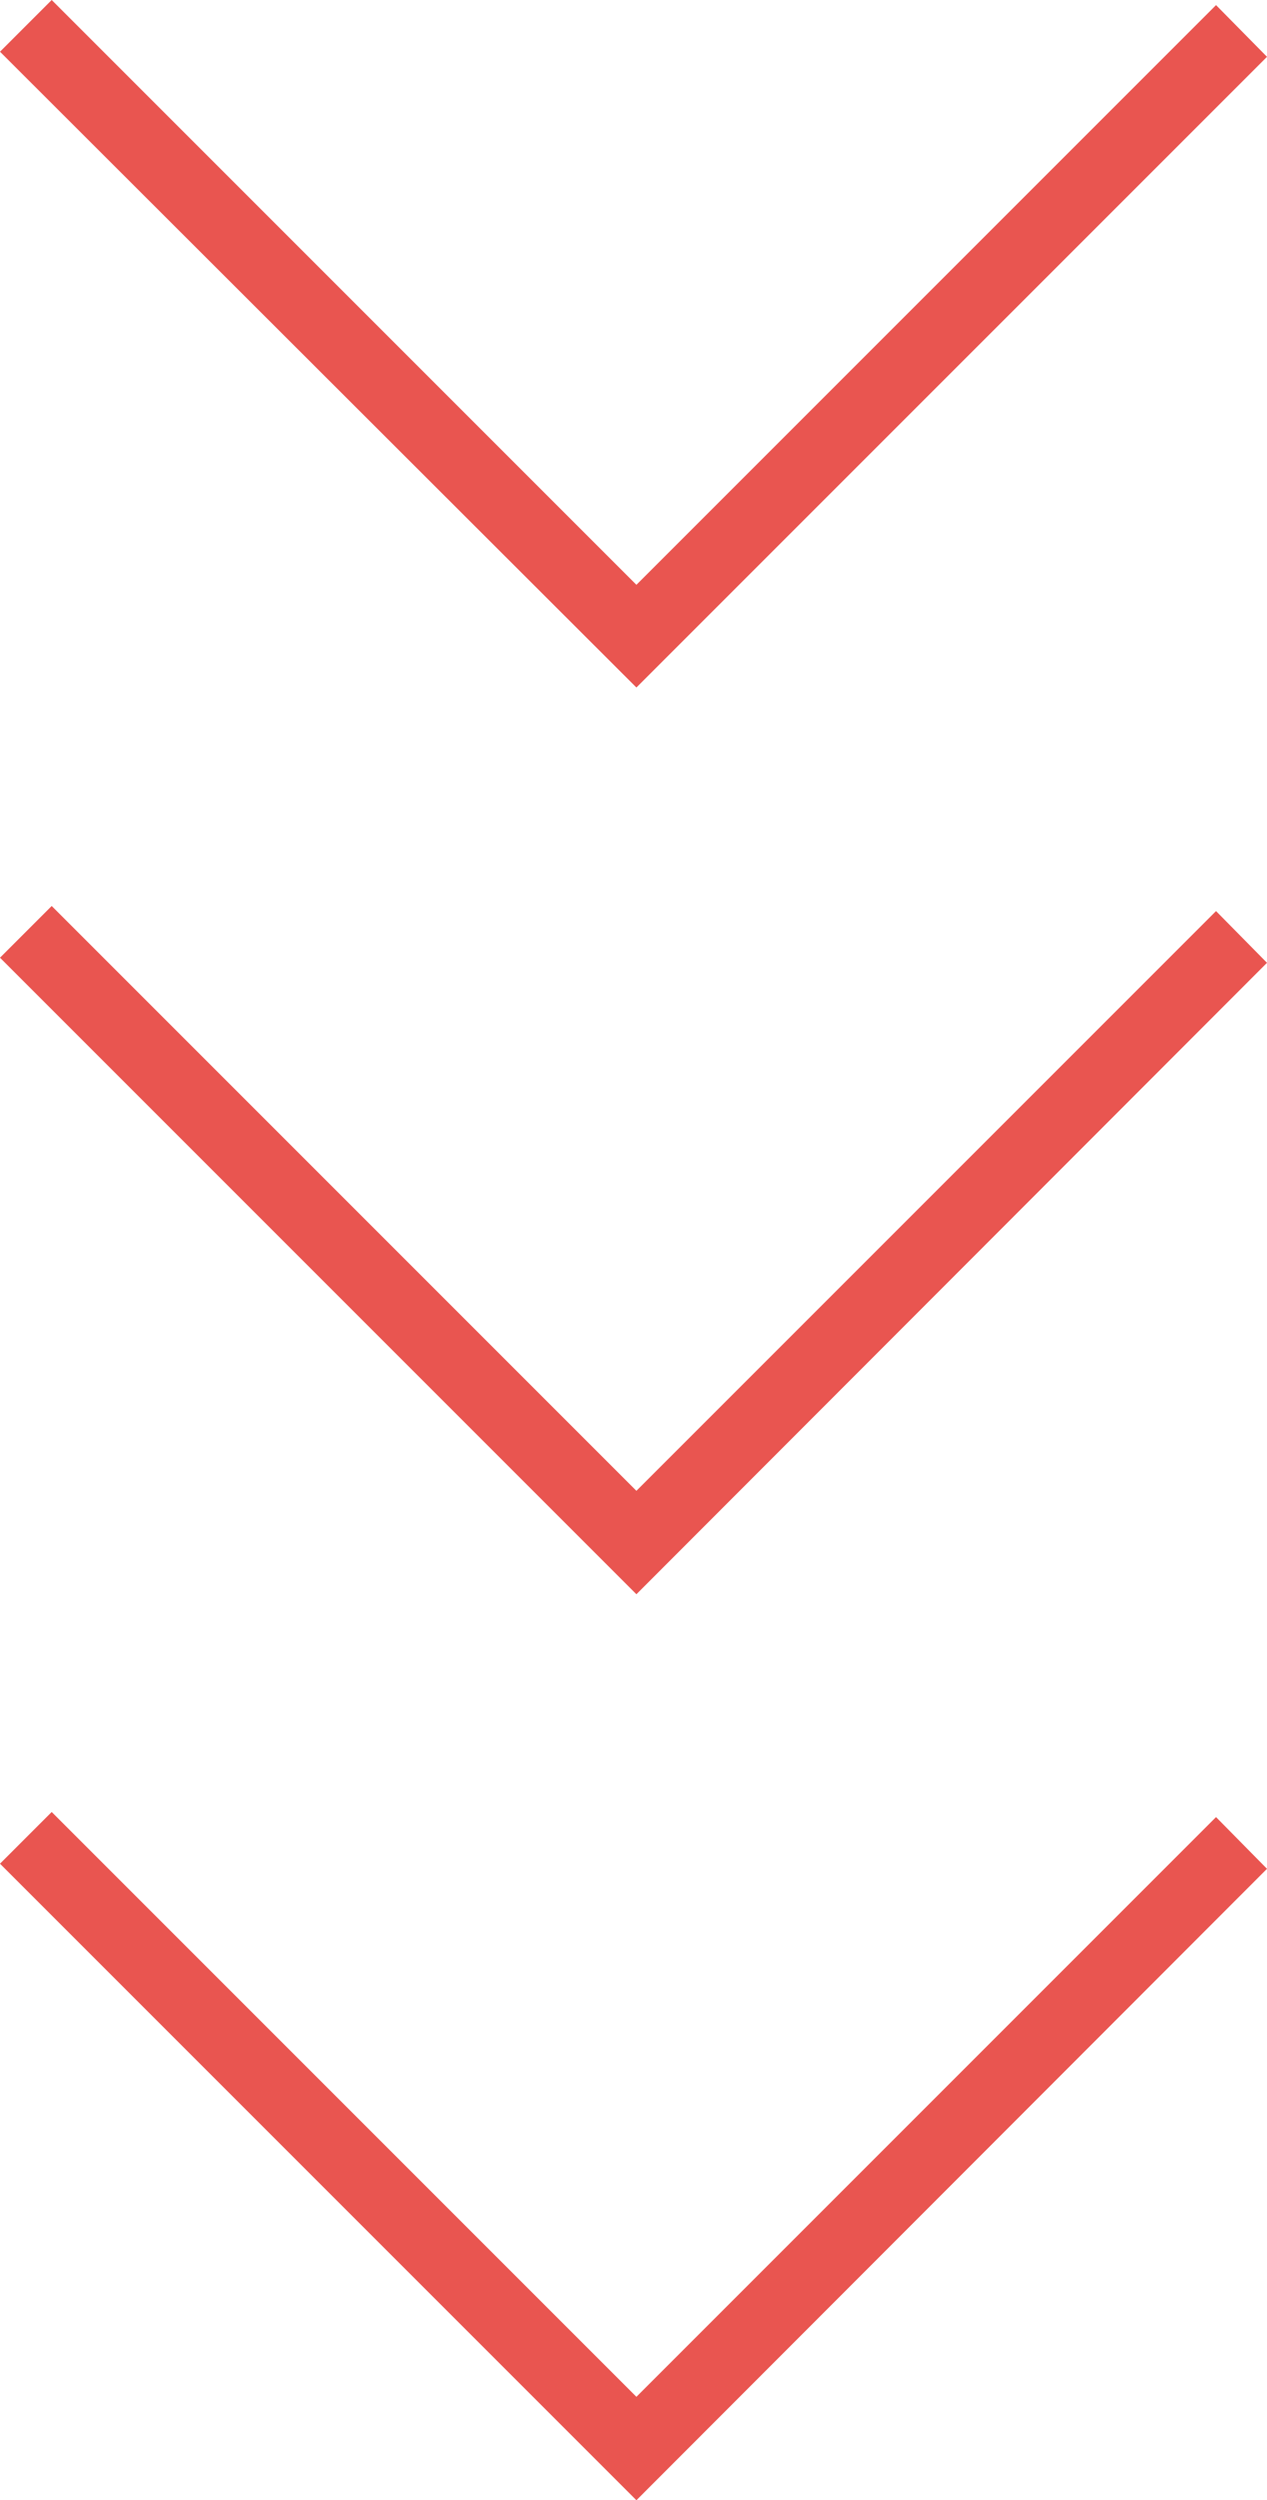
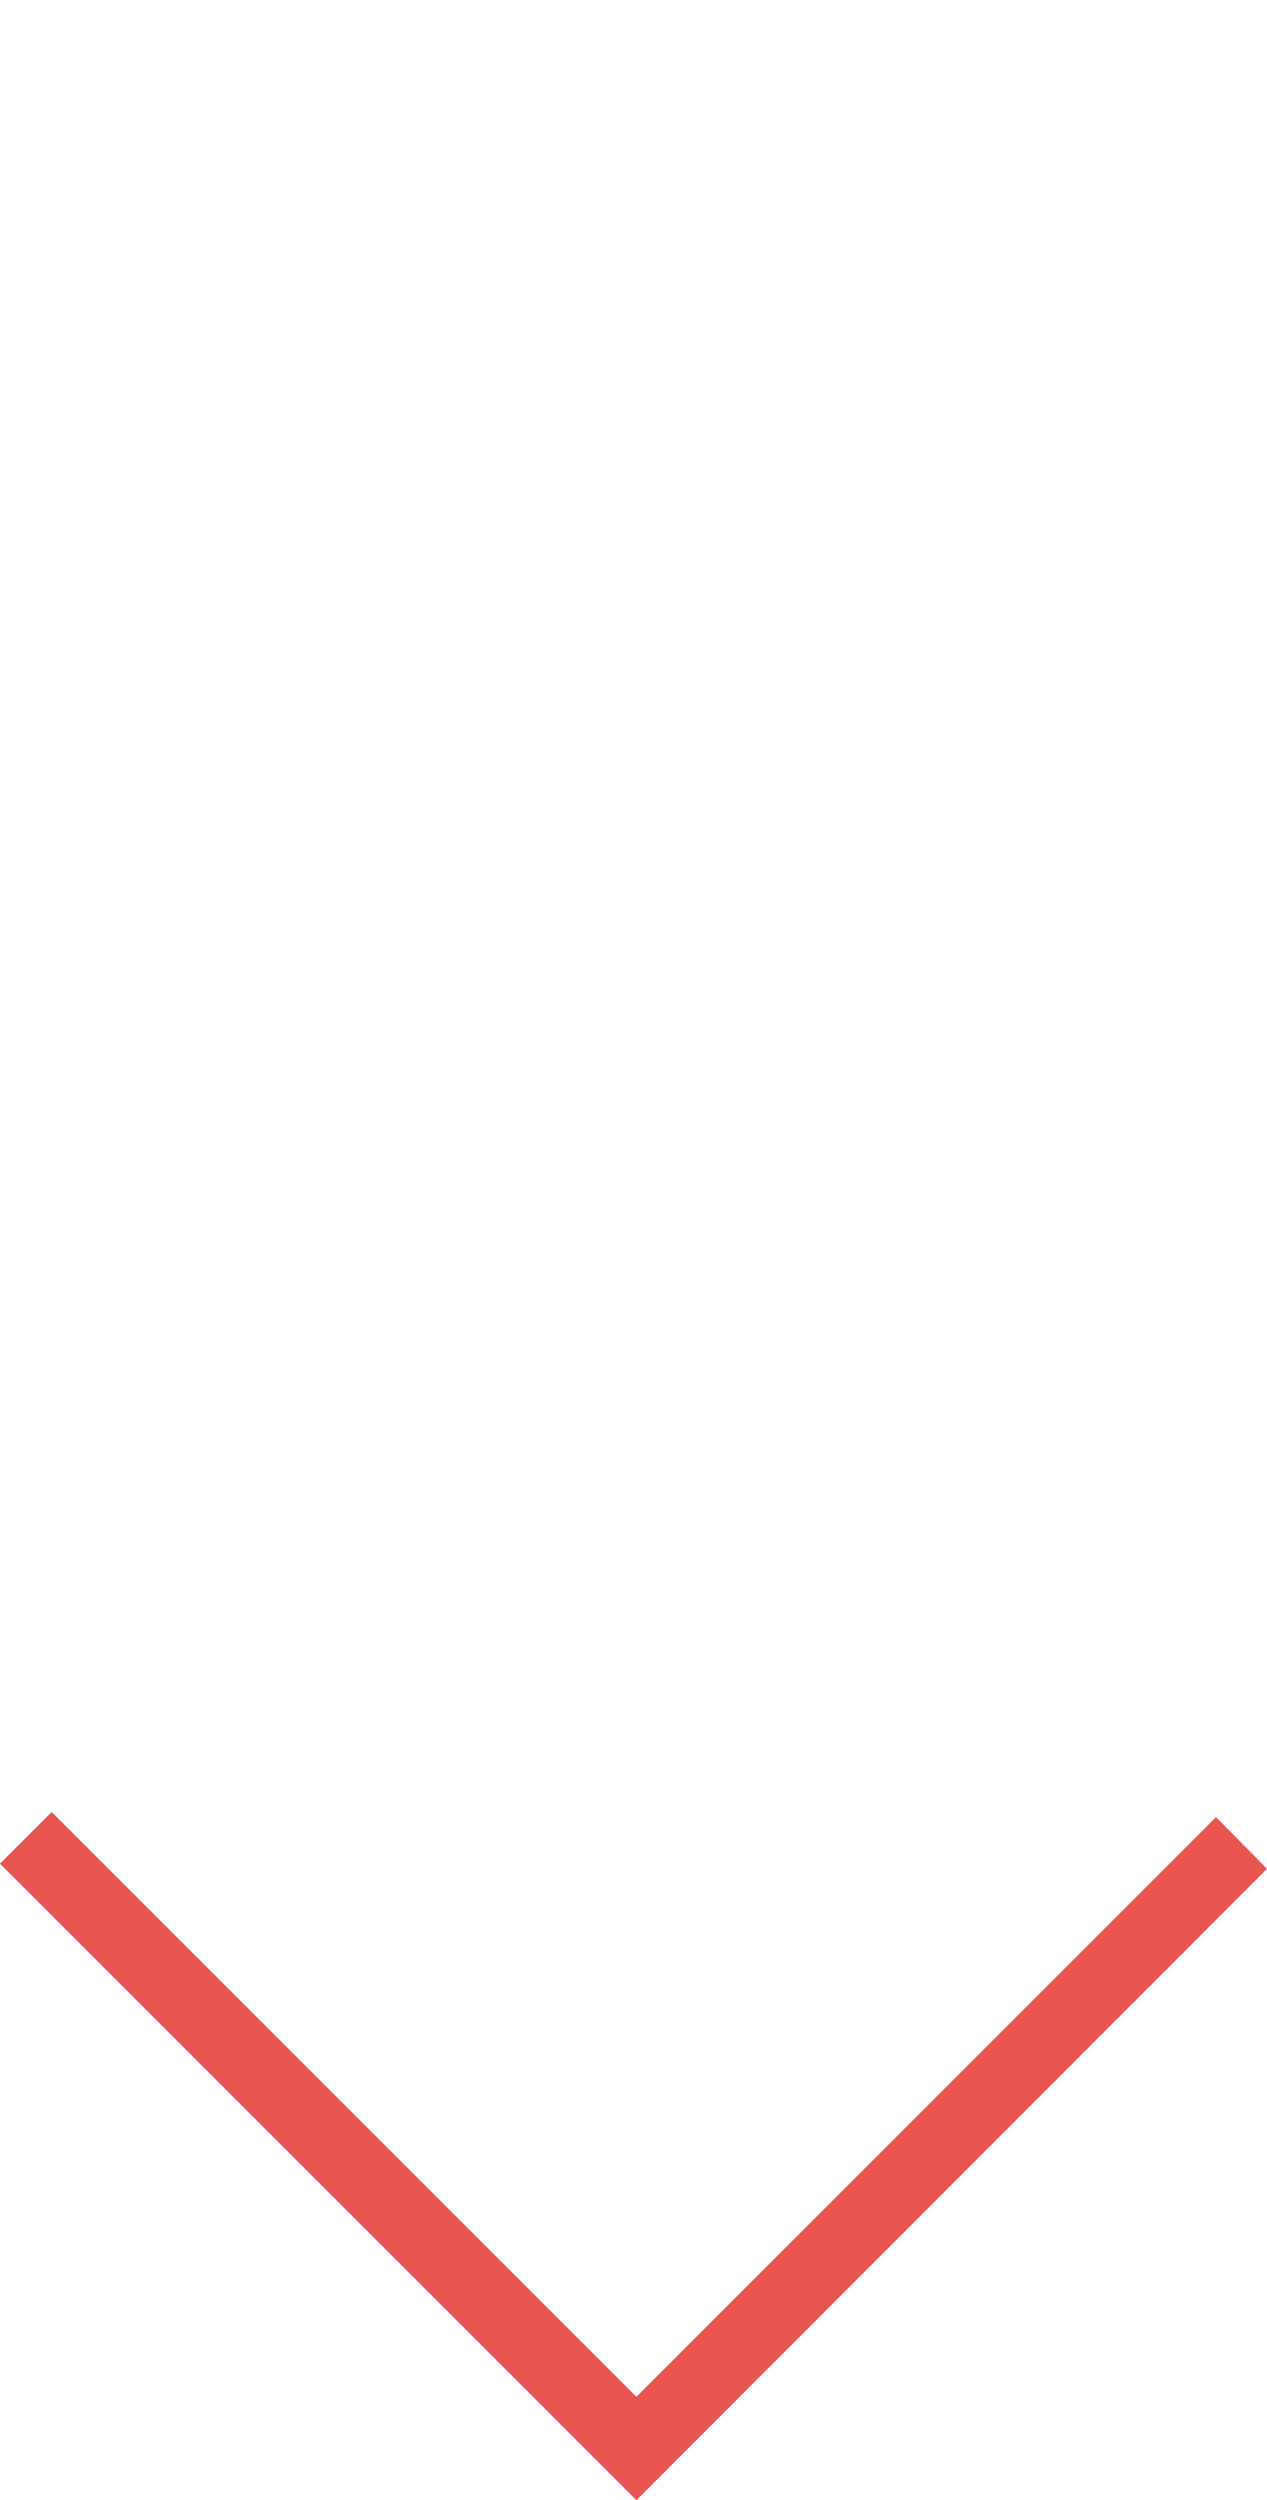
<svg xmlns="http://www.w3.org/2000/svg" id="_レイヤー_2" viewBox="0 0 17.4 34.33">
  <defs>
    <style>.cls-1{fill:#e95550;stroke-width:0px;}</style>
  </defs>
  <g id="_デザイン">
-     <polygon class="cls-1" points="8.74 9.44 0 .71 .71 0 8.74 8.03 16.7 .07 17.4 .78 8.74 9.44" />
-     <polygon class="cls-1" points="8.74 21.89 0 13.15 .71 12.44 8.74 20.47 16.7 12.51 17.4 13.22 8.74 21.89" />
    <polygon class="cls-1" points="8.74 34.33 0 25.59 .71 24.88 8.74 32.91 16.7 24.95 17.4 25.66 8.74 34.33" />
  </g>
</svg>